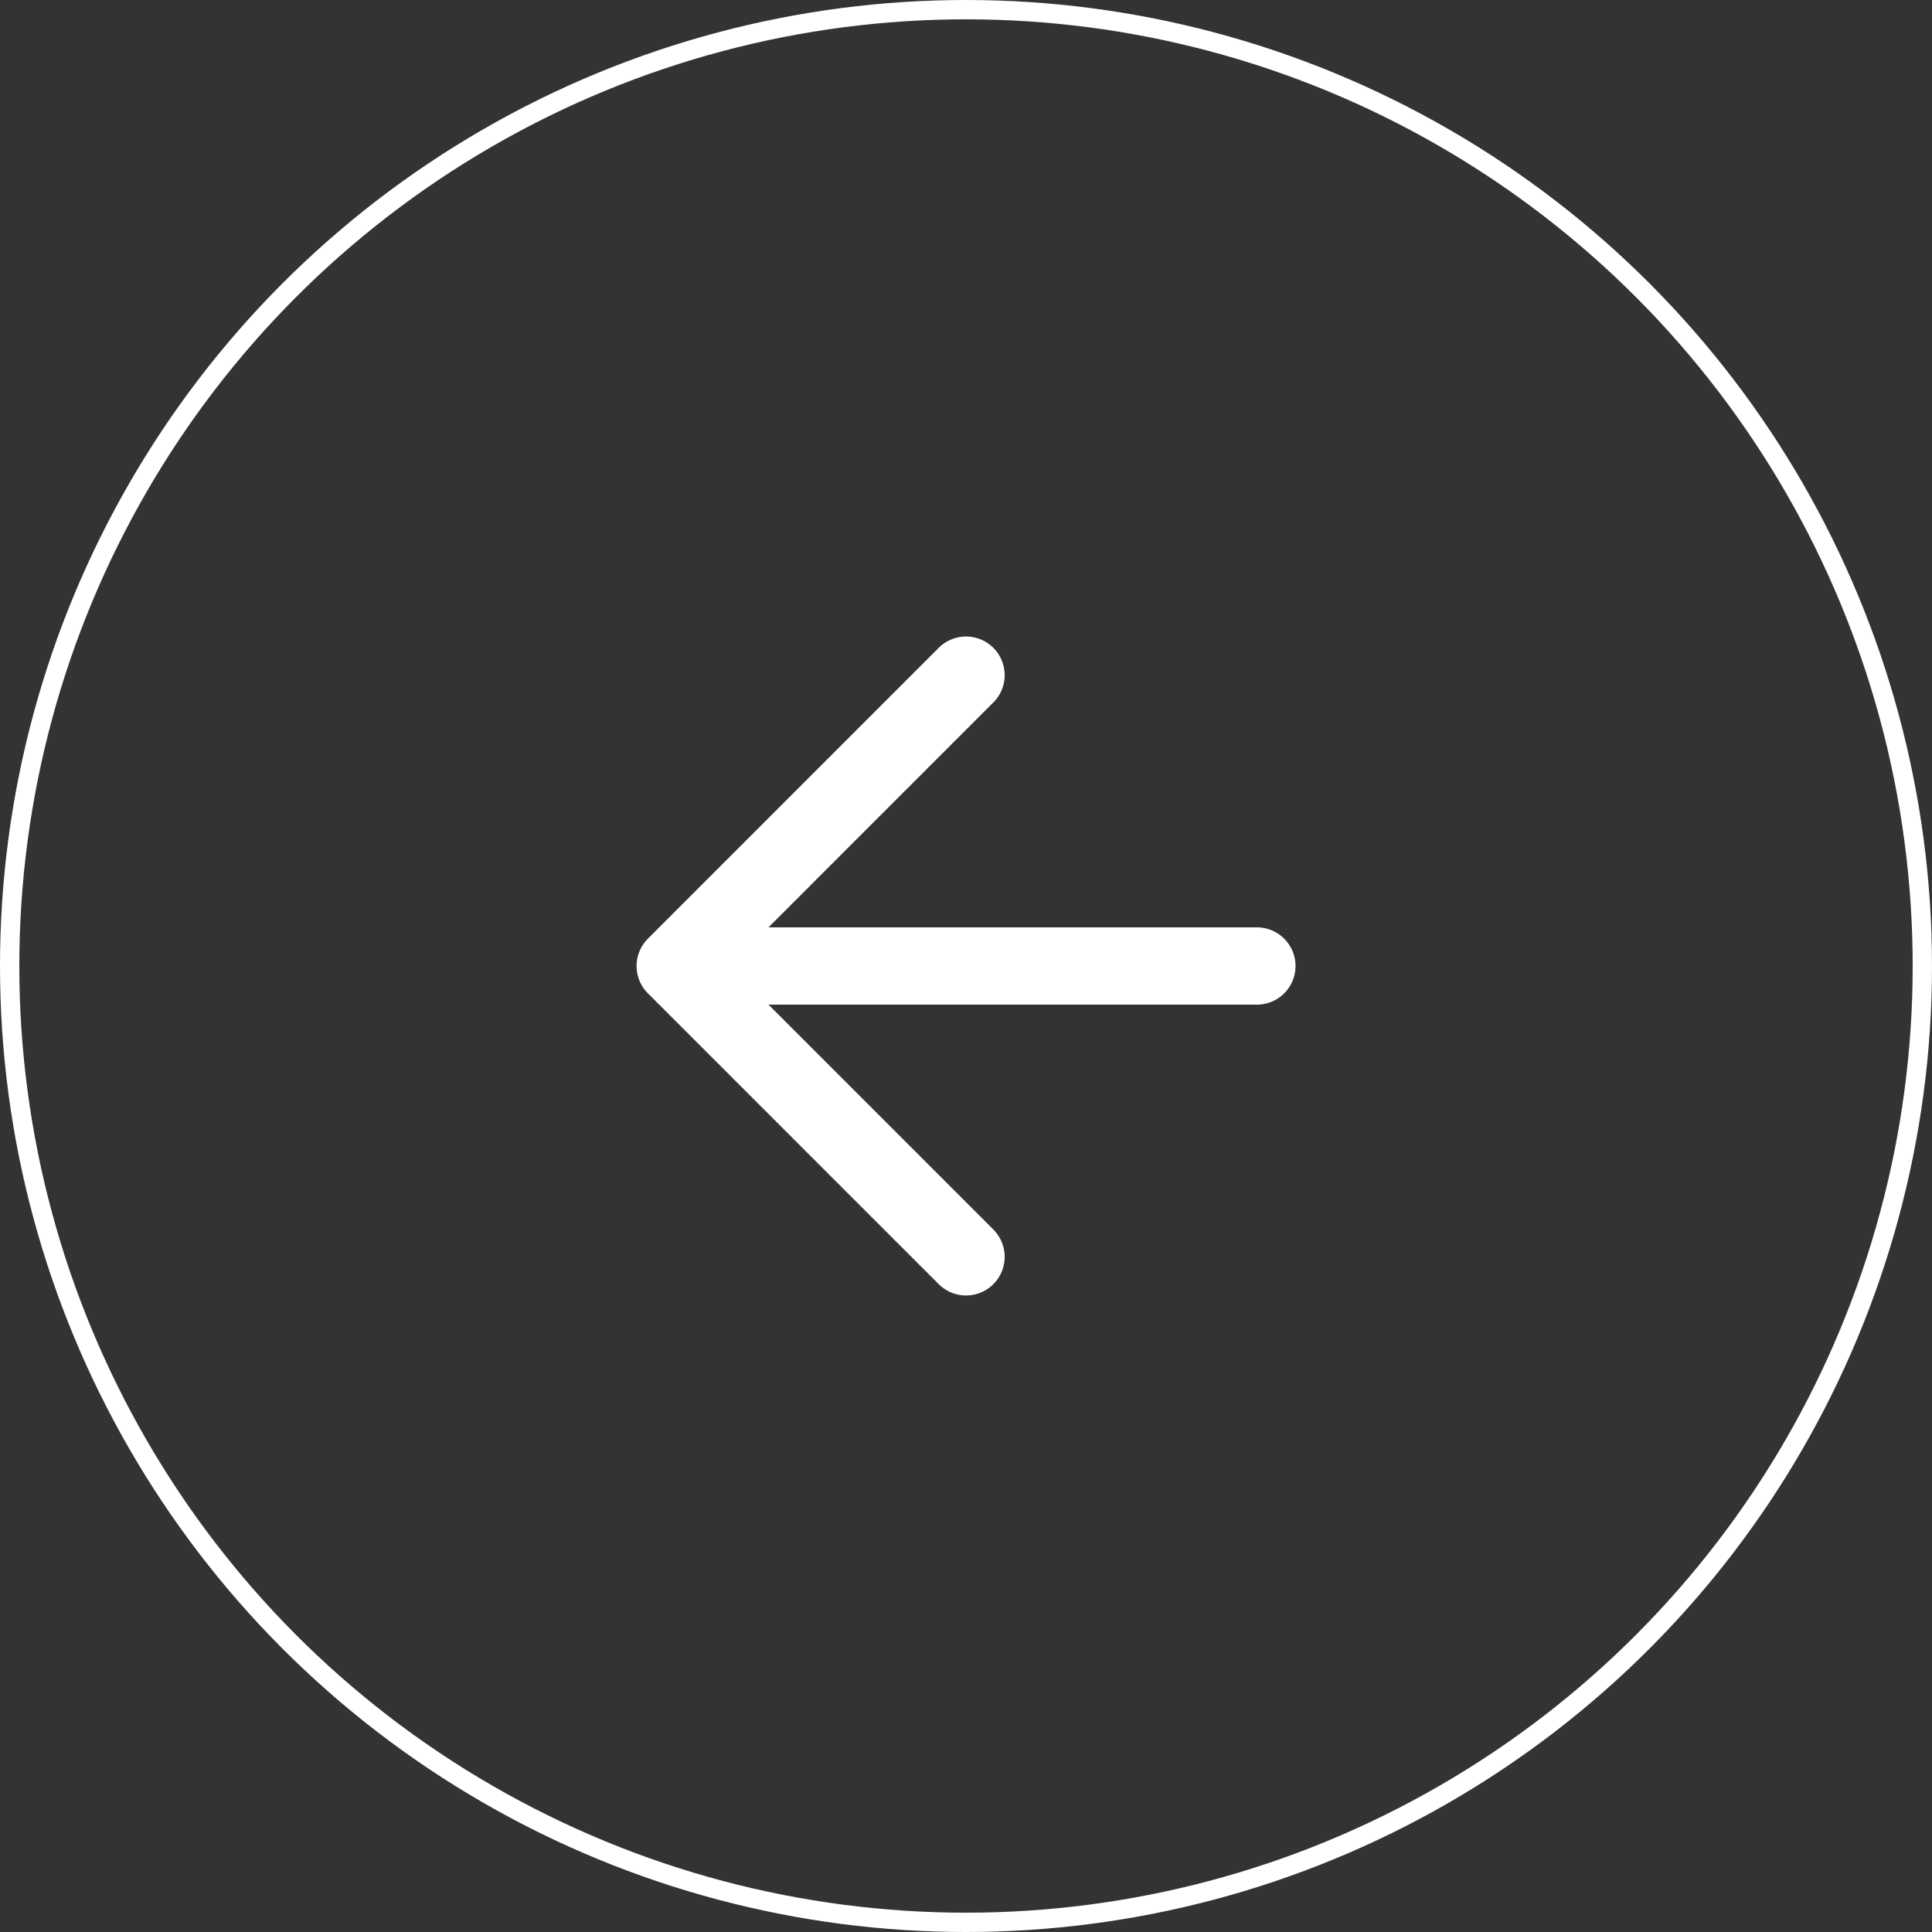
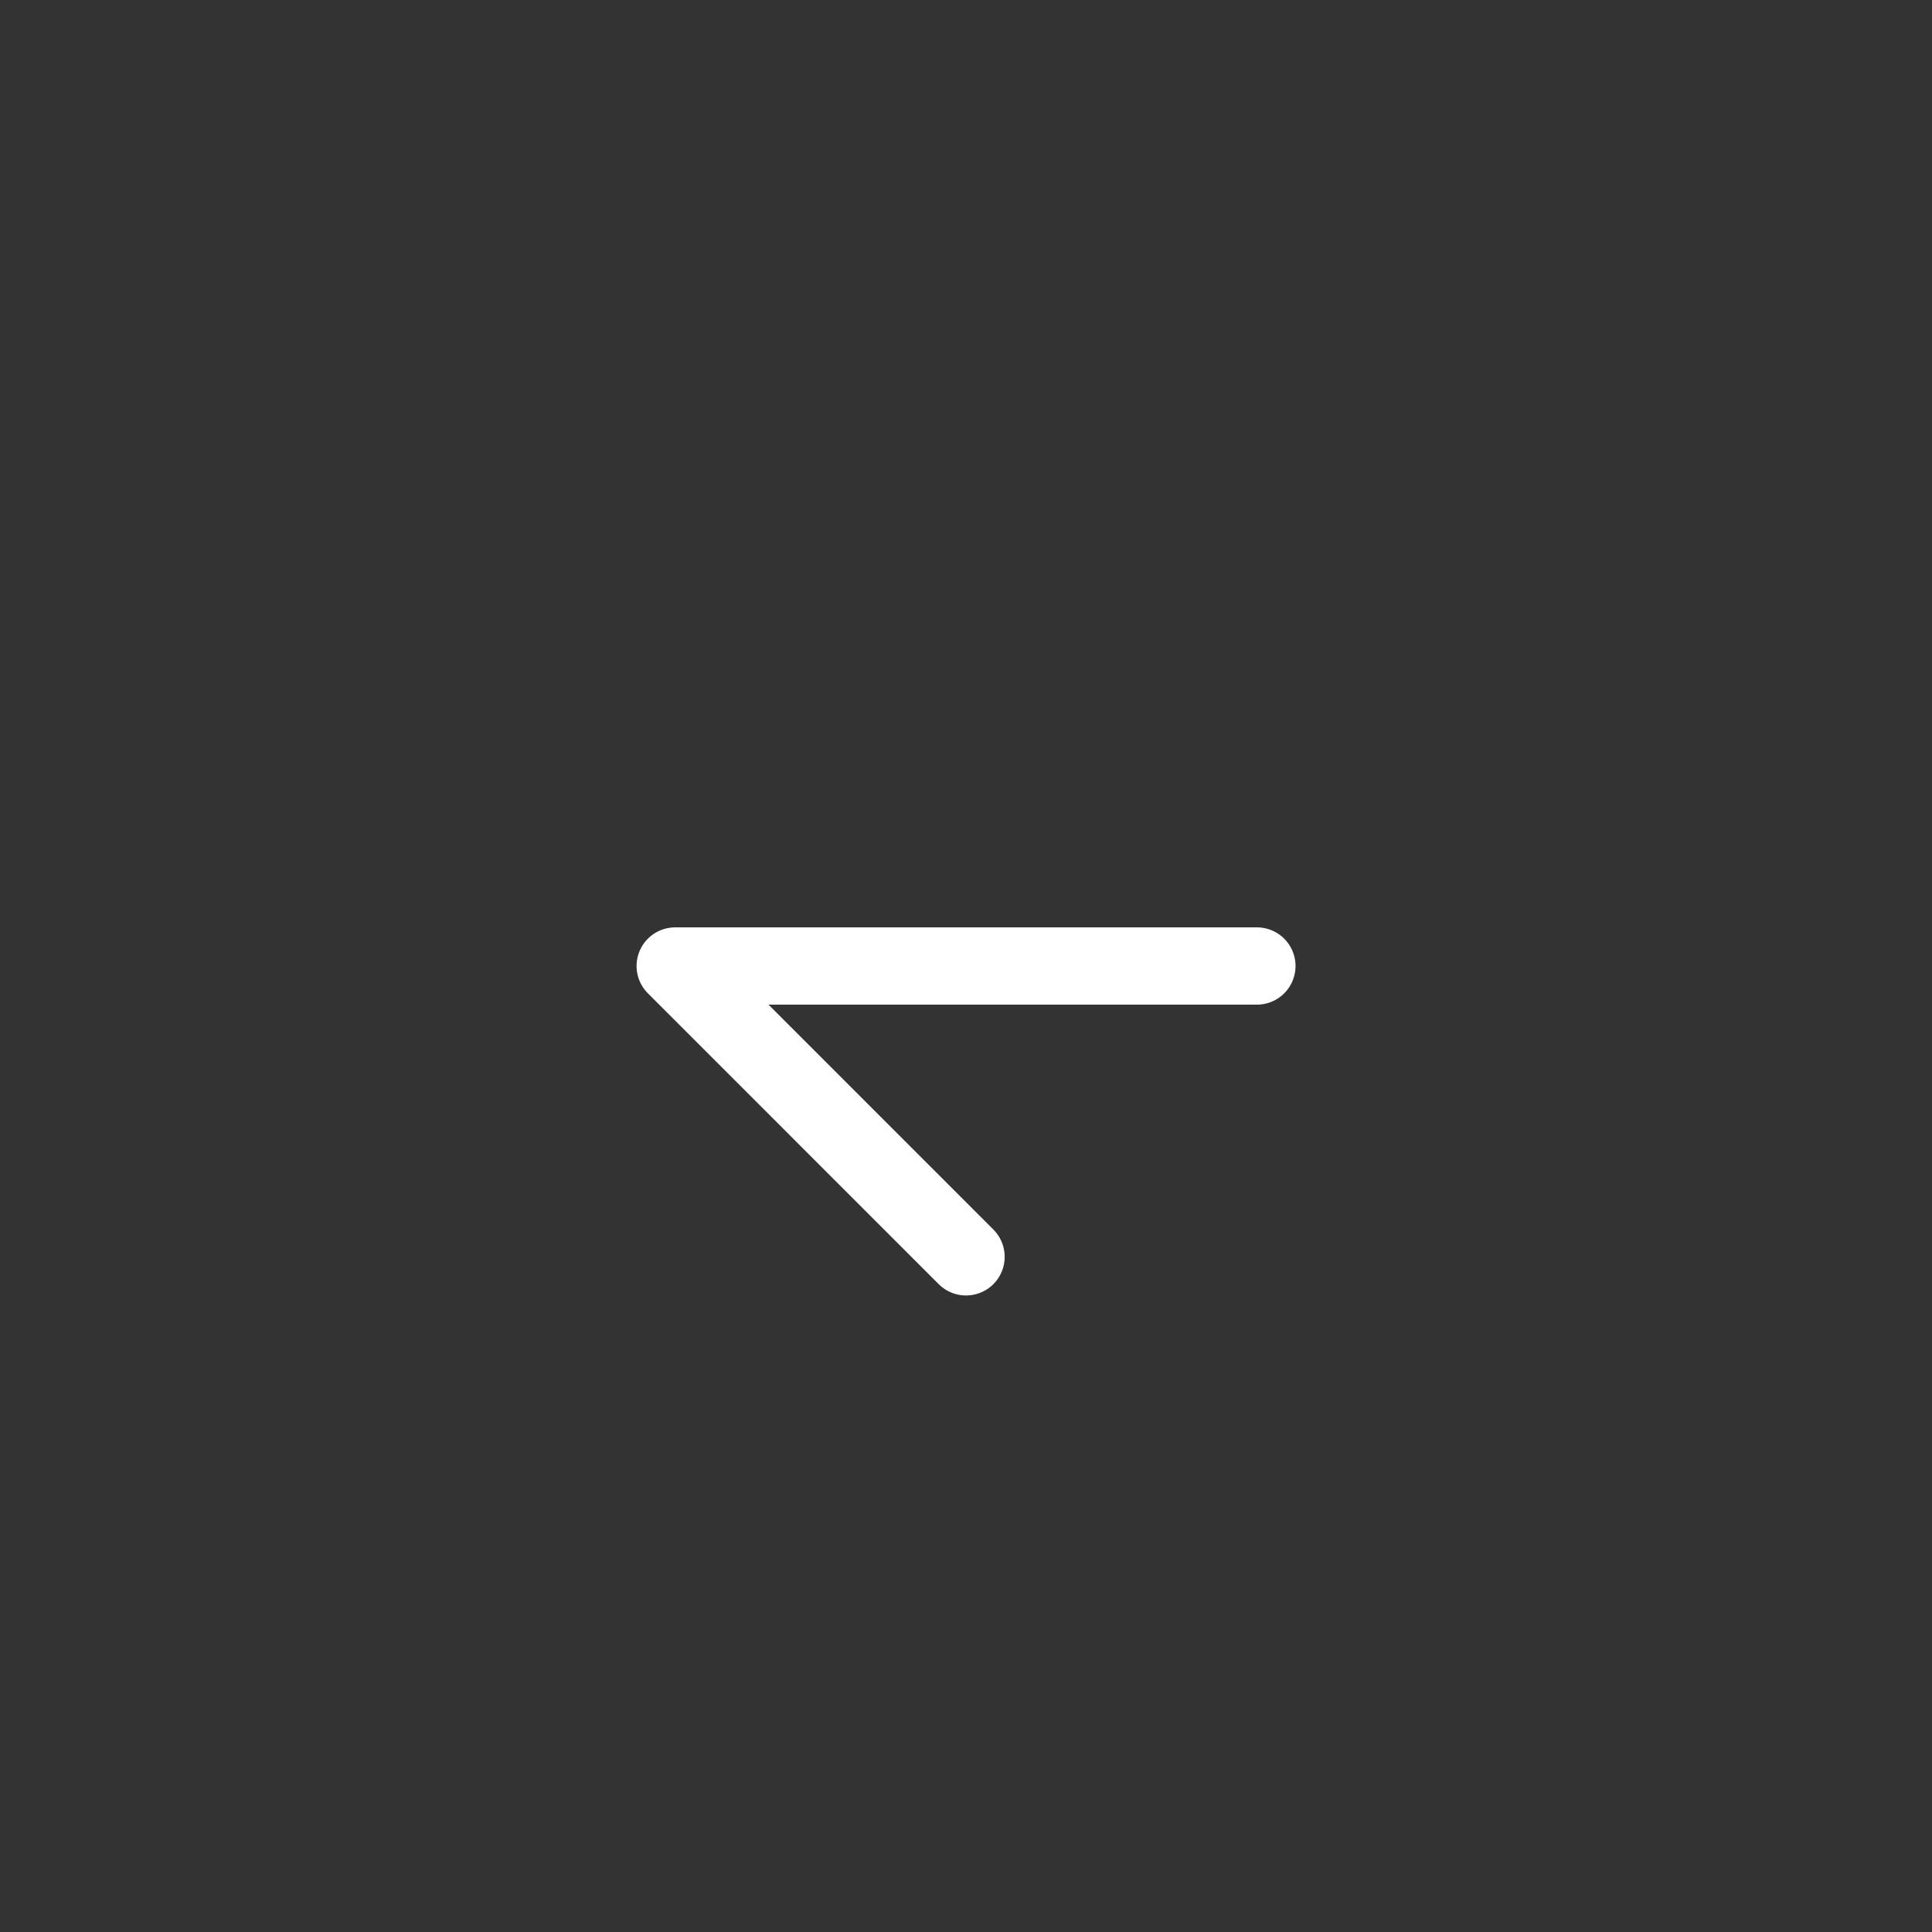
<svg xmlns="http://www.w3.org/2000/svg" width="62" height="62" viewBox="0 0 62 62" fill="none">
  <rect x="0" y="0" width="62" height="62" fill="#333333" stroke="none" />
-   <circle cx="31" cy="31" r="30.69" stroke="white" stroke-width="0.62" />
-   <path d="M40.335 31H21.668M21.668 31L31.001 40.333M21.668 31L31.001 21.666" stroke="white" stroke-width="2.48" stroke-linecap="round" stroke-linejoin="round" />
+   <path d="M40.335 31H21.668M21.668 31L31.001 40.333M21.668 31" stroke="white" stroke-width="2.48" stroke-linecap="round" stroke-linejoin="round" />
</svg>